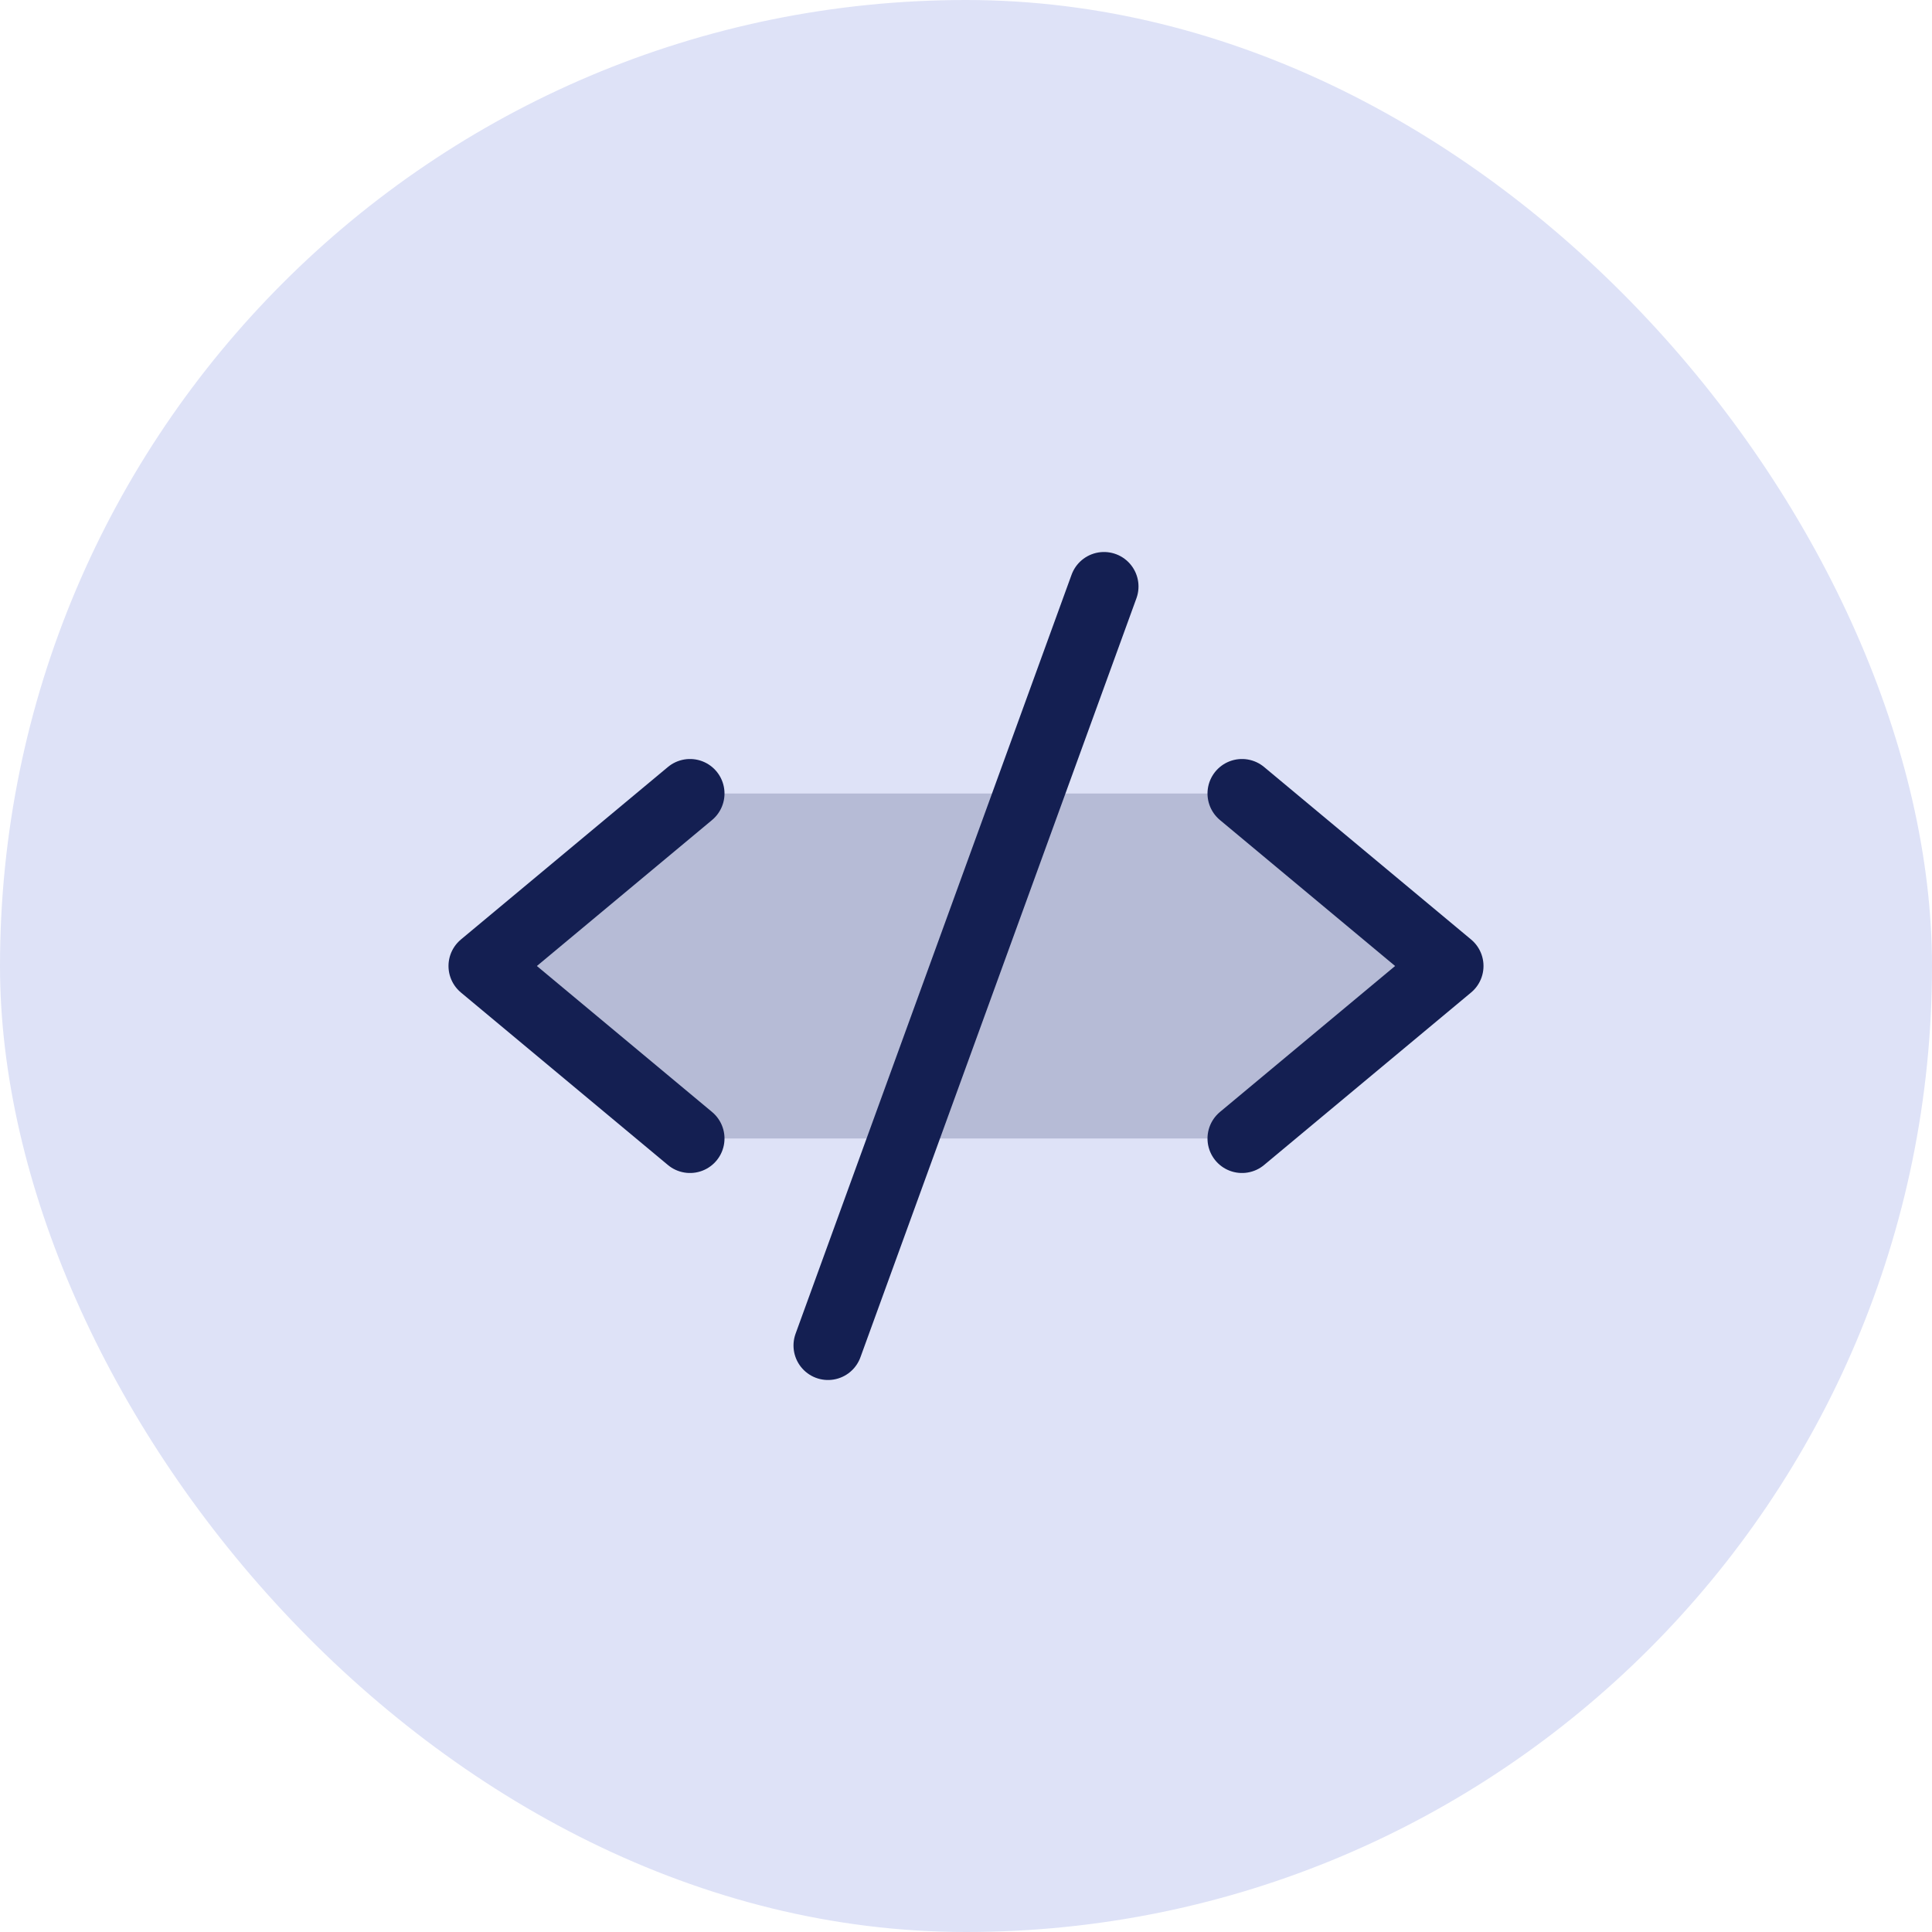
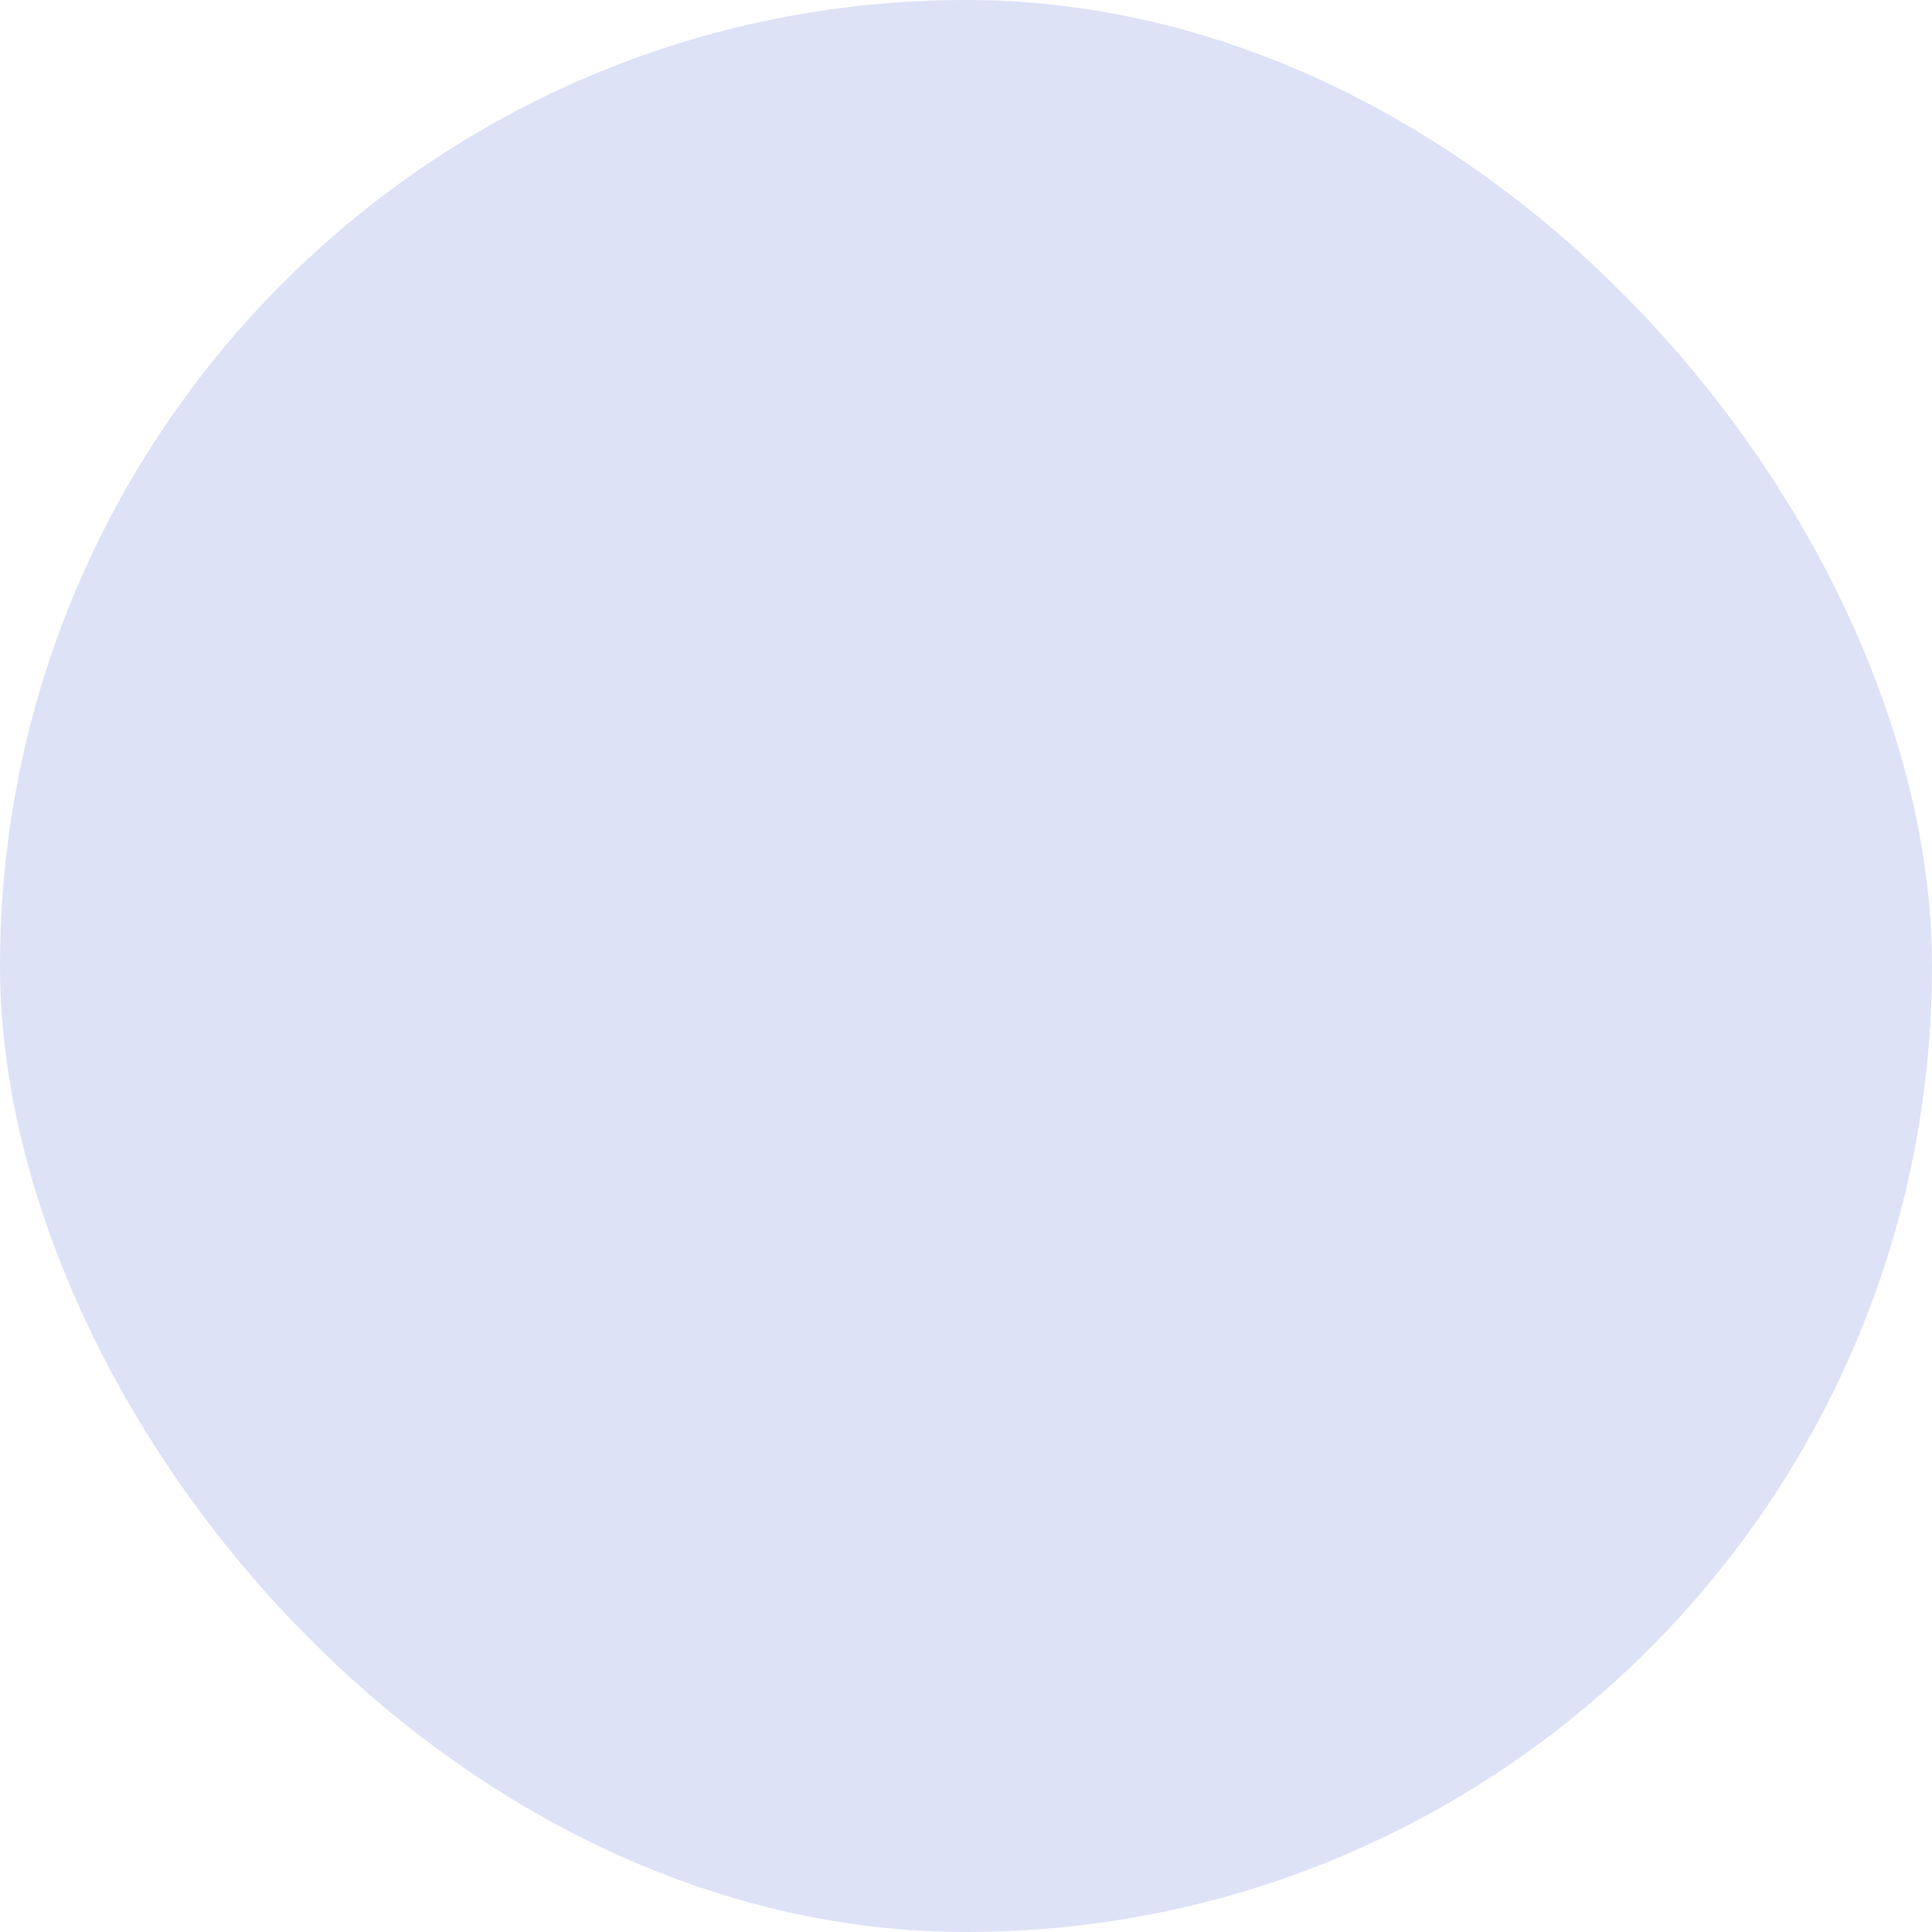
<svg xmlns="http://www.w3.org/2000/svg" width="28" height="28" viewBox="0 0 28 28" fill="none">
  <rect width="28" height="28" rx="14" fill="#DEE2F7" />
  <g clip-path="url(#clip0_835_4389)">
-     <path opacity="0.2" d="M18 16.5L21 14L18 11.5H10L7 14L10 16.5H18Z" fill="#141F52" />
-     <path d="M10 11.5L7 14L10 16.5" stroke="#141F52" stroke-linecap="round" stroke-linejoin="round" />
    <path d="M18 11.5L21 14L18 16.5" stroke="#141F52" stroke-linecap="round" stroke-linejoin="round" />
-     <path d="M16 8.5L12 19.5" stroke="#141F52" stroke-linecap="round" stroke-linejoin="round" />
  </g>
  <defs>
    <clipPath id="clip0_835_4389">
-       <rect width="16" height="16" fill="white" transform="translate(6 6)" />
-     </clipPath>
+       </clipPath>
  </defs>
</svg>